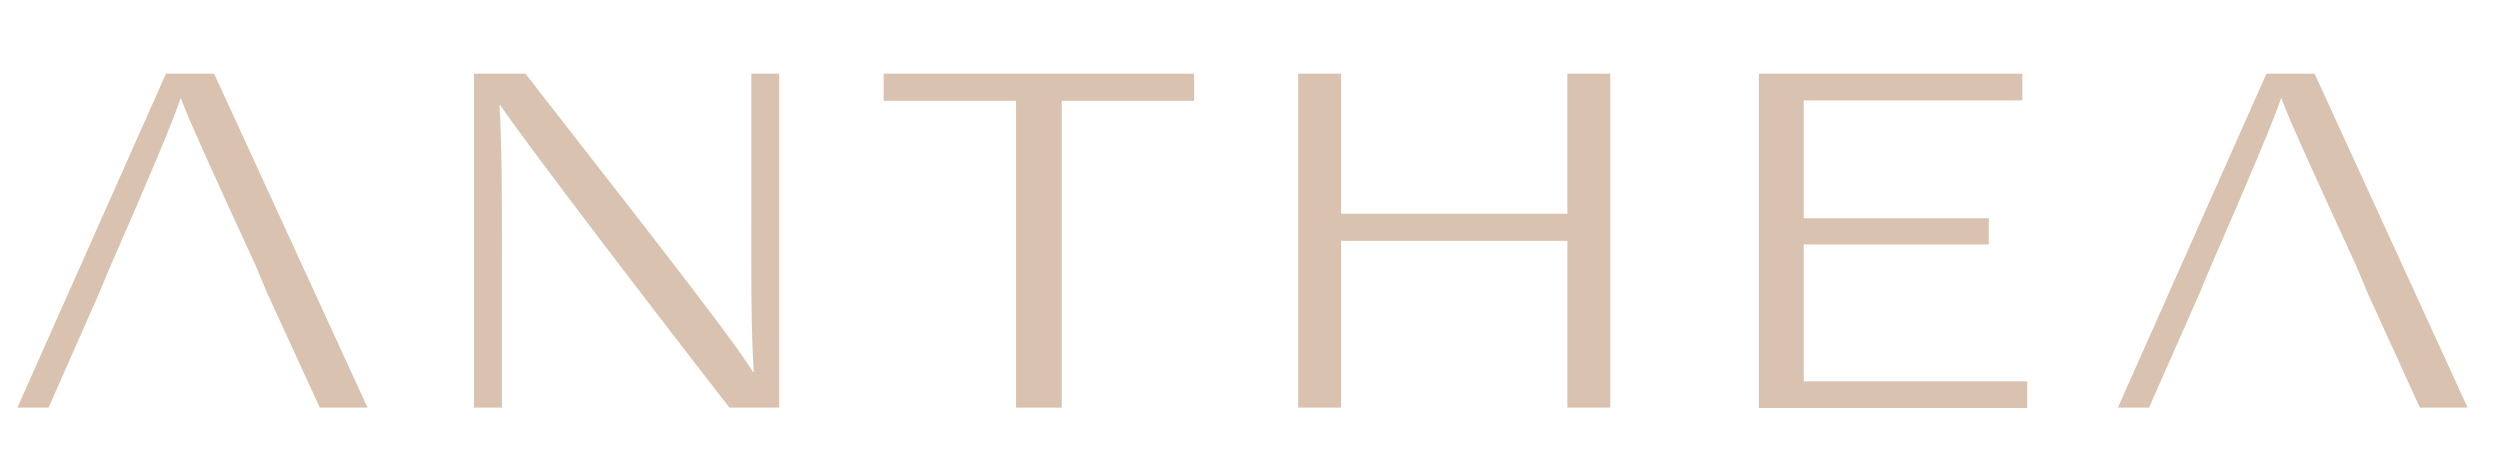
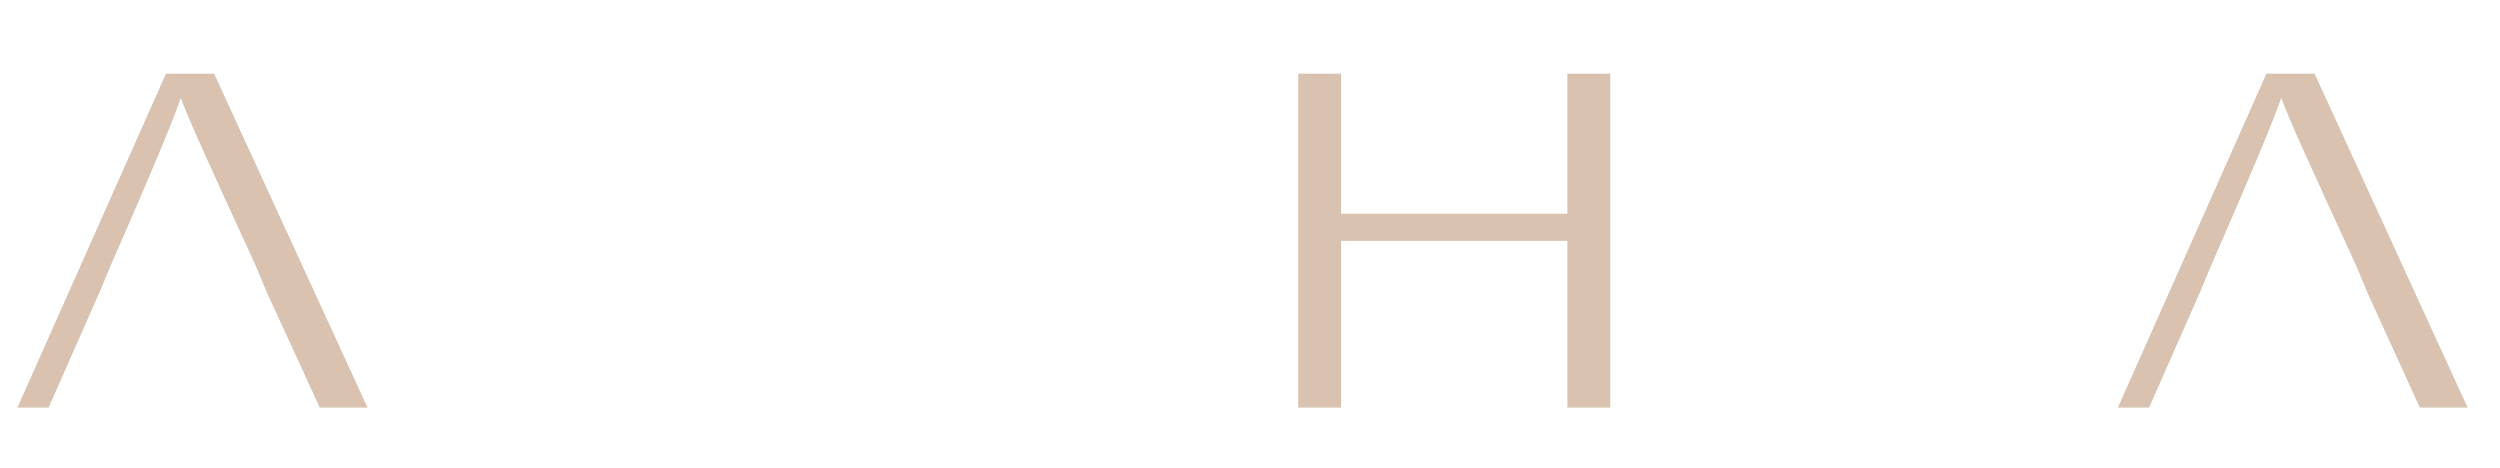
<svg xmlns="http://www.w3.org/2000/svg" id="Calque_1" x="0px" y="0px" viewBox="0 0 617.6 115.7" style="enable-background:new 0 0 617.6 115.7;" xml:space="preserve">
  <style type="text/css">	.st0{fill:#D9C3B0;}</style>
  <g>
    <path id="Tracé_1" class="st0" d="M52.9,18.2H41L4.3,100.7H12l12.5-28.3l2.8-6.7C36.7,44.3,43,29.3,44.6,24.3h0.1  c1.9,5.2,7.1,16.6,18.5,41.4l2.8,6.7L79,100.7h11.8L52.9,18.2z" />
    <path id="Tracé_2" class="st0" d="M571.8,18.2h-11.9l-36.7,82.5h7.7l12.5-28.3l2.8-6.7c9.4-21.5,15.7-36.5,17.3-41.4h0.1  c1.9,5.2,7.1,16.6,18.5,41.4l2.8,6.7l12.9,28.3h11.8L571.8,18.2z" />
-     <path id="Tracé_3" class="st0" d="M117.1,100.7V18.2h12.7C145.9,39,181.6,84.1,186,91.9h0.2c-0.7-11.8-0.6-23.6-0.6-36.9V18.2h6.9  v82.5h-12.3c-14.6-18.7-50.1-65-56.6-74.7h-0.2c0.6,10.8,0.6,22.5,0.6,37.1v37.6H117.1z" />
-     <path id="Tracé_4" class="st0" d="M251,24.9h-32.7v-6.7H295v6.7h-32.7v75.8H251V24.9z" />
    <path id="Tracé_5" class="st0" d="M320.7,18.2h10.6v34.6h55.9V18.2h10.6v82.5h-10.6V59.5h-55.9v41.2h-10.6L320.7,18.2z" />
-     <path id="Tracé_6" class="st0" d="M491.3,60.4h-45.7v33.8h55.2v6.6h-66.3V18.2h65.1v6.6h-54v29.1h45.7V60.4z" />
  </g>
</svg>